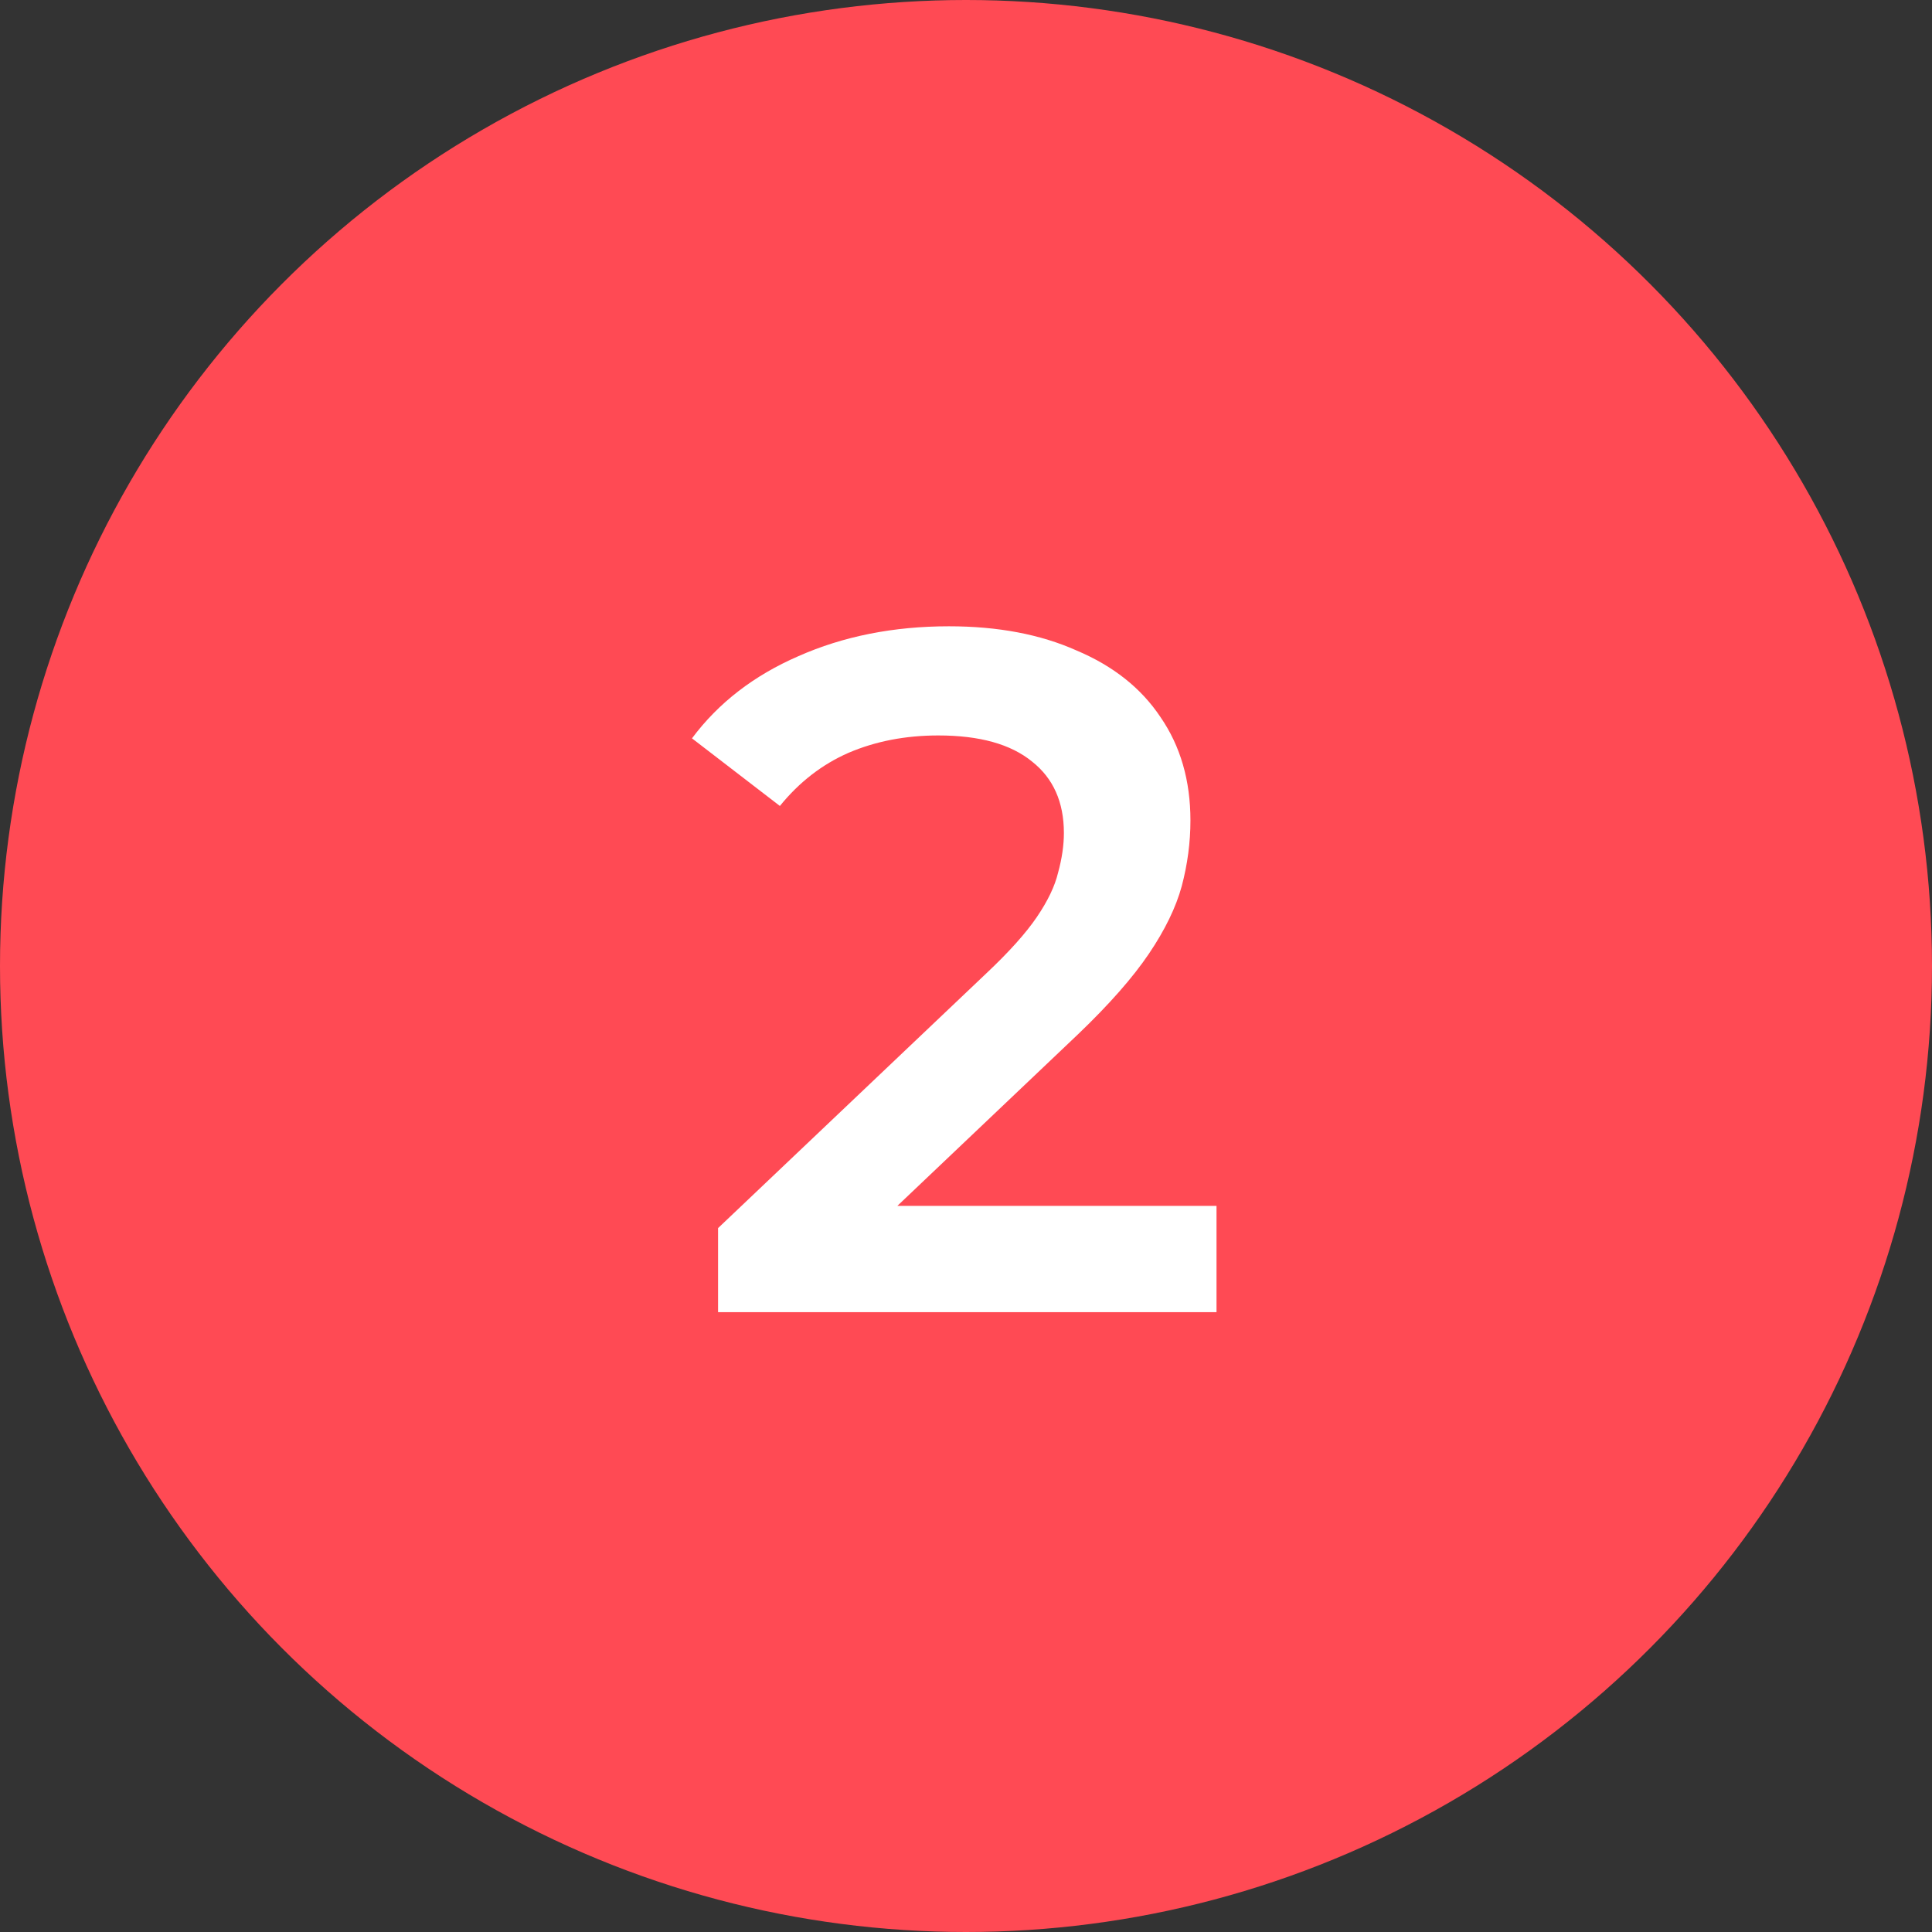
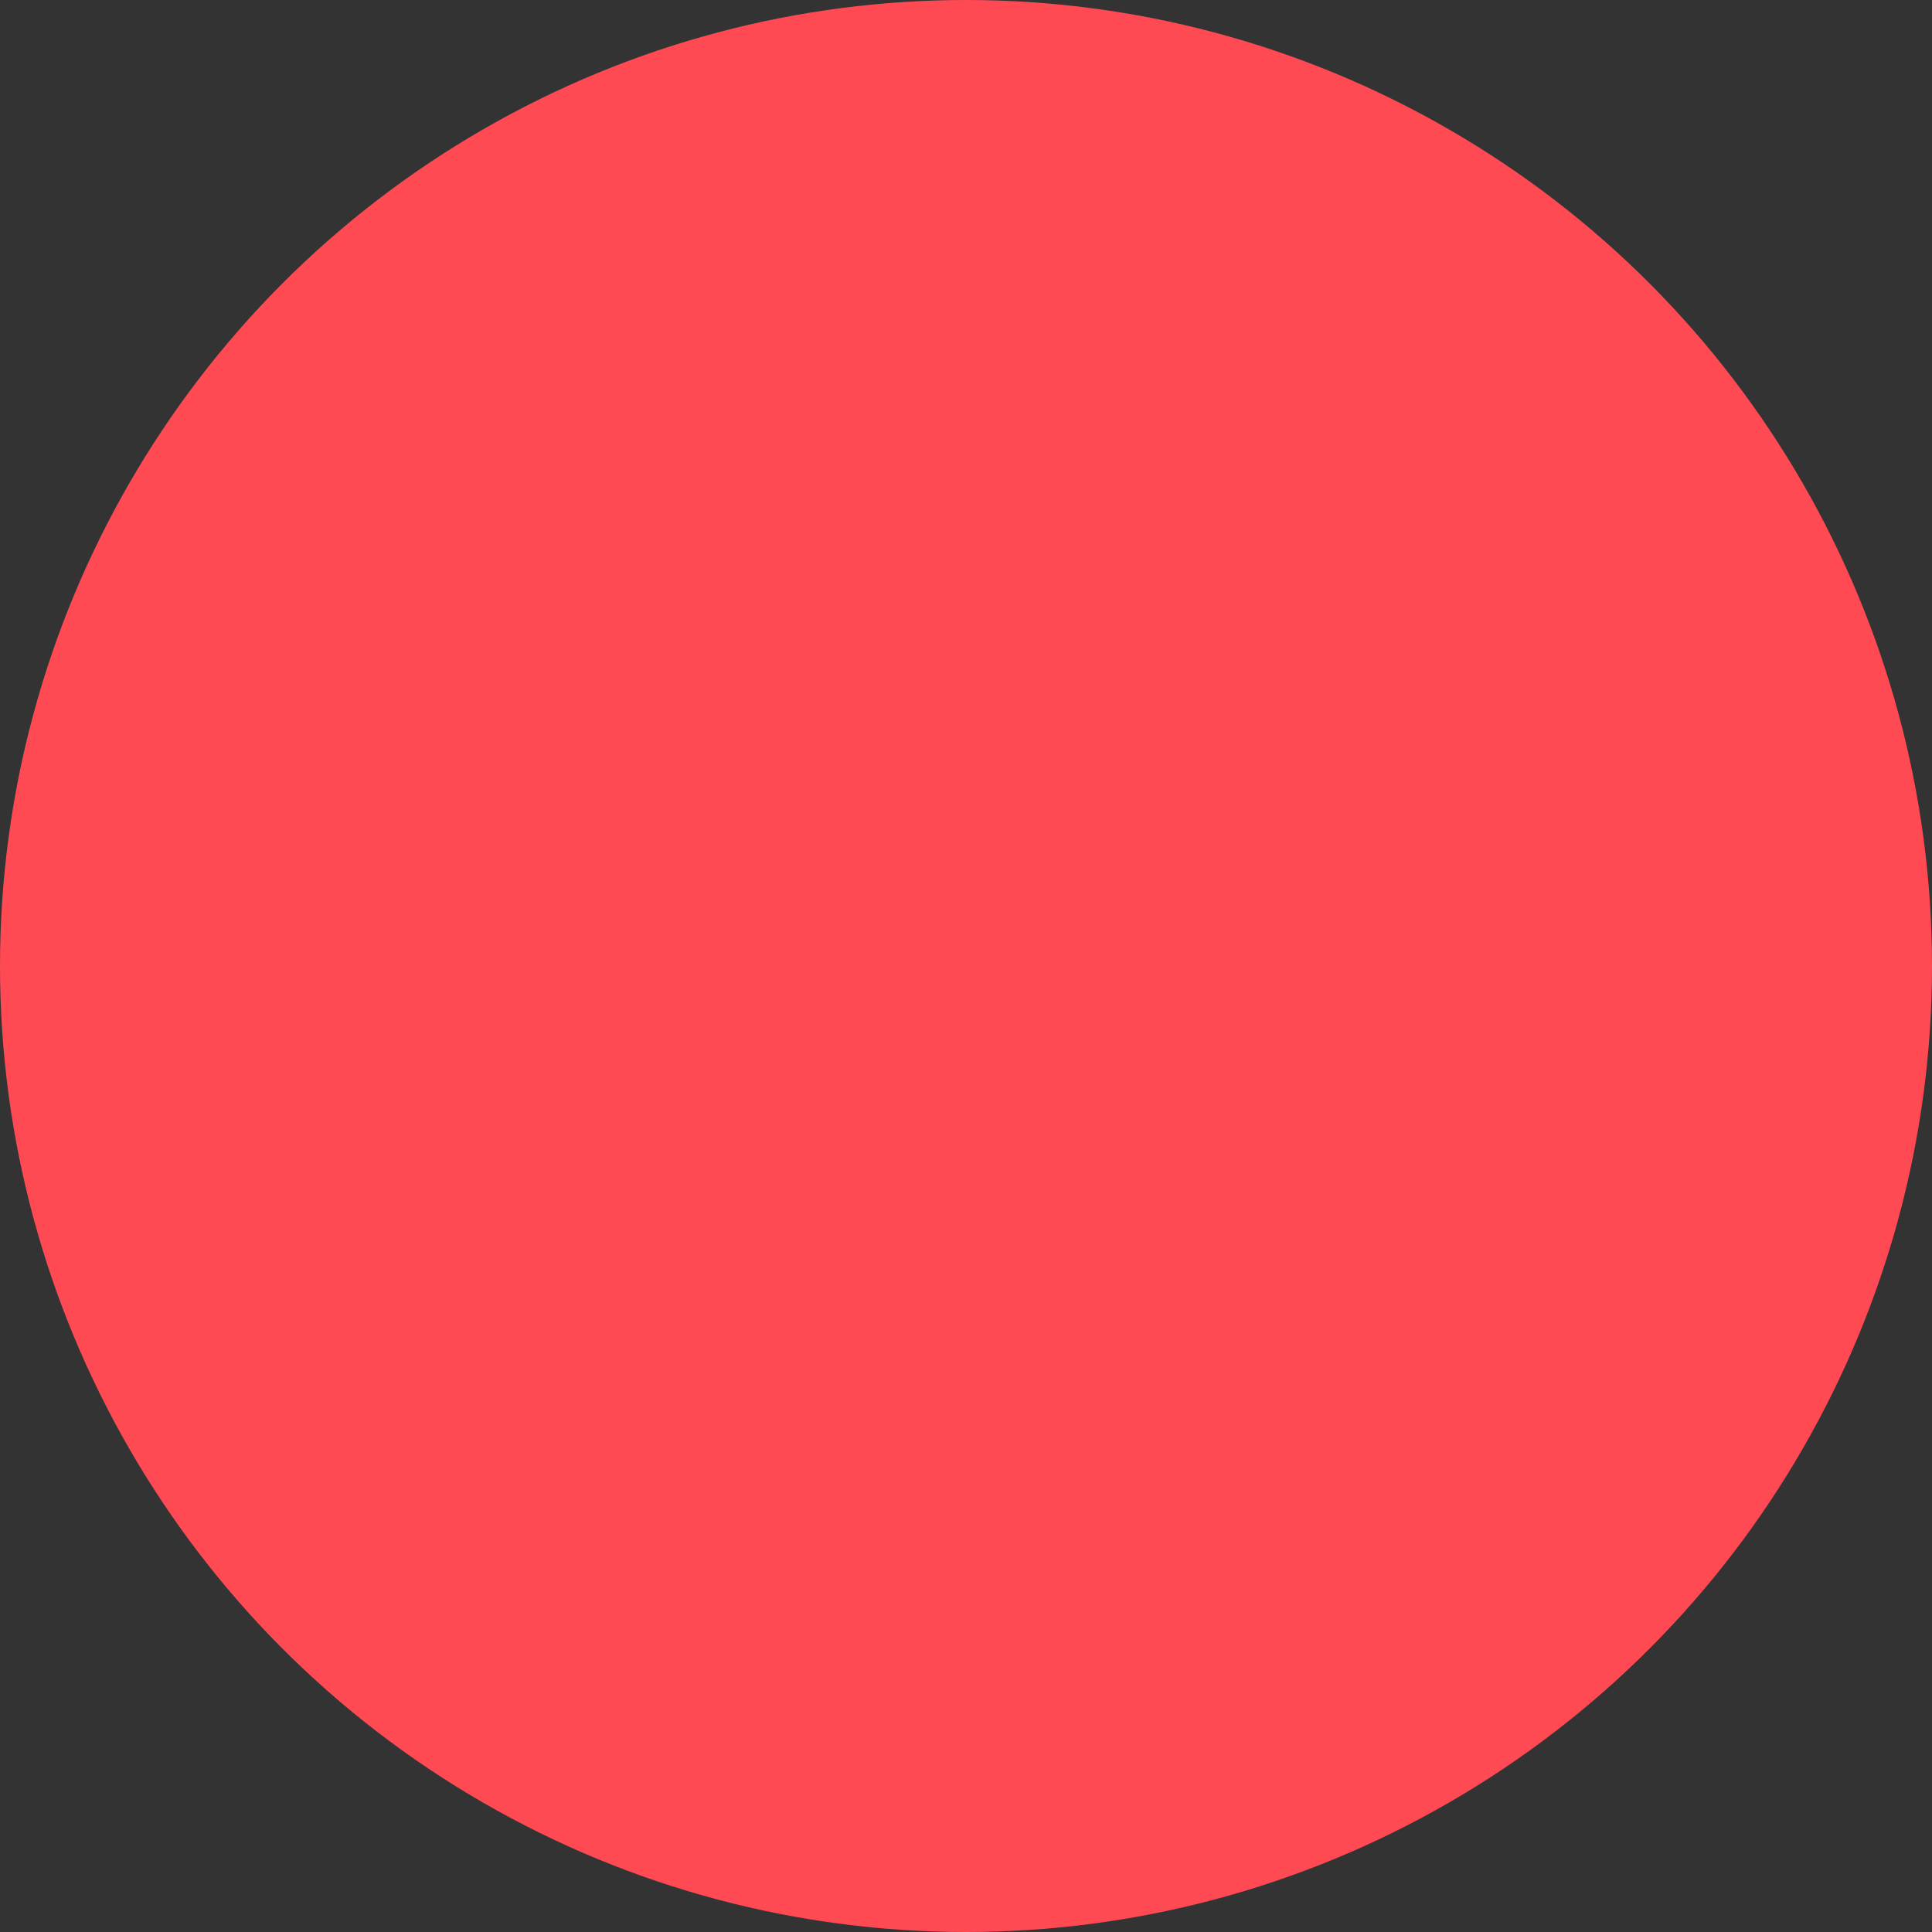
<svg xmlns="http://www.w3.org/2000/svg" width="240" height="240" viewBox="0 0 240 240" fill="none">
  <rect x="0" y="0" width="240" height="240" fill="#333333" stroke="none" />
  <circle cx="120" cy="120" r="120" fill="#FF4A54" />
-   <path d="M89.2 163V152.56L122.56 120.88C125.36 118.24 127.44 115.92 128.8 113.92C130.16 111.92 131.04 110.08 131.44 108.4C131.92 106.64 132.16 105 132.16 103.48C132.16 99.64 130.84 96.68 128.2 94.6C125.56 92.44 121.68 91.36 116.56 91.36C112.48 91.36 108.76 92.08 105.4 93.52C102.12 94.96 99.28 97.16 96.88 100.12L85.96 91.72C89.24 87.32 93.64 83.92 99.16 81.52C104.76 79.04 111 77.8 117.88 77.8C123.96 77.8 129.24 78.8 133.72 80.8C138.28 82.72 141.76 85.48 144.16 89.08C146.64 92.68 147.88 96.96 147.88 101.92C147.88 104.64 147.52 107.36 146.8 110.08C146.08 112.72 144.72 115.52 142.72 118.48C140.72 121.44 137.8 124.76 133.96 128.44L105.28 155.68L102.04 149.8H151.12V163H89.2Z" fill="white" />
</svg>